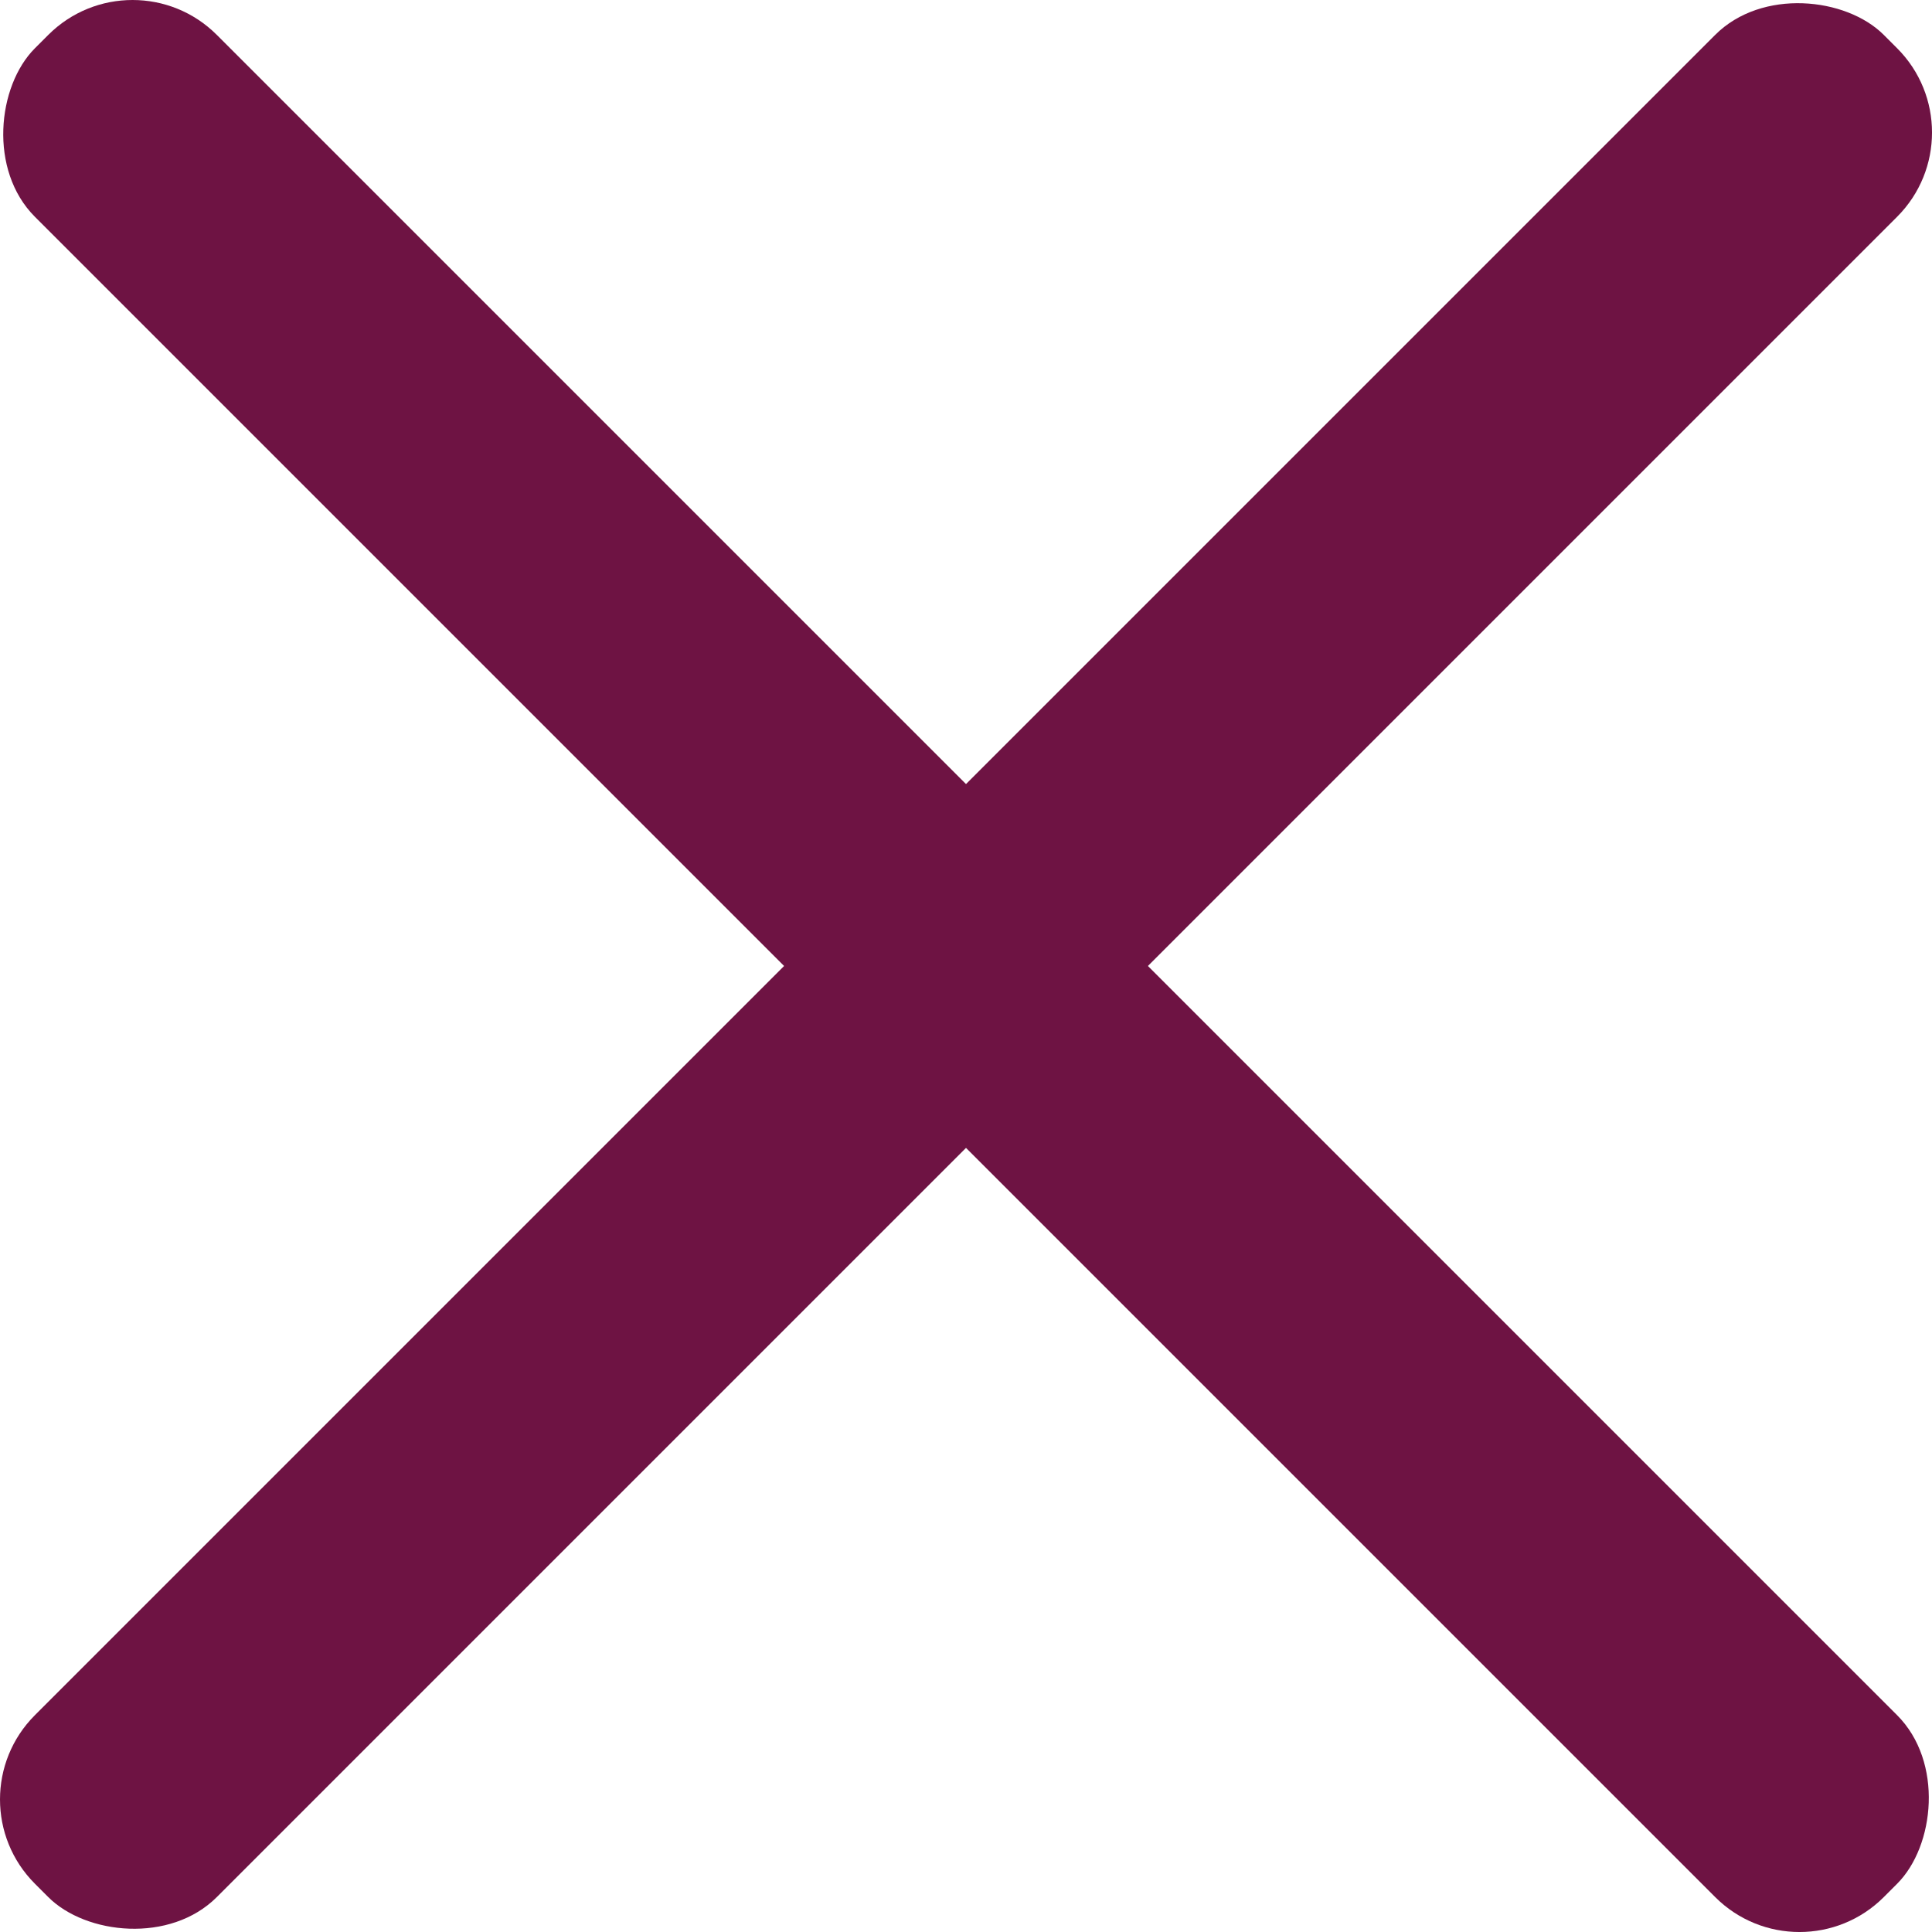
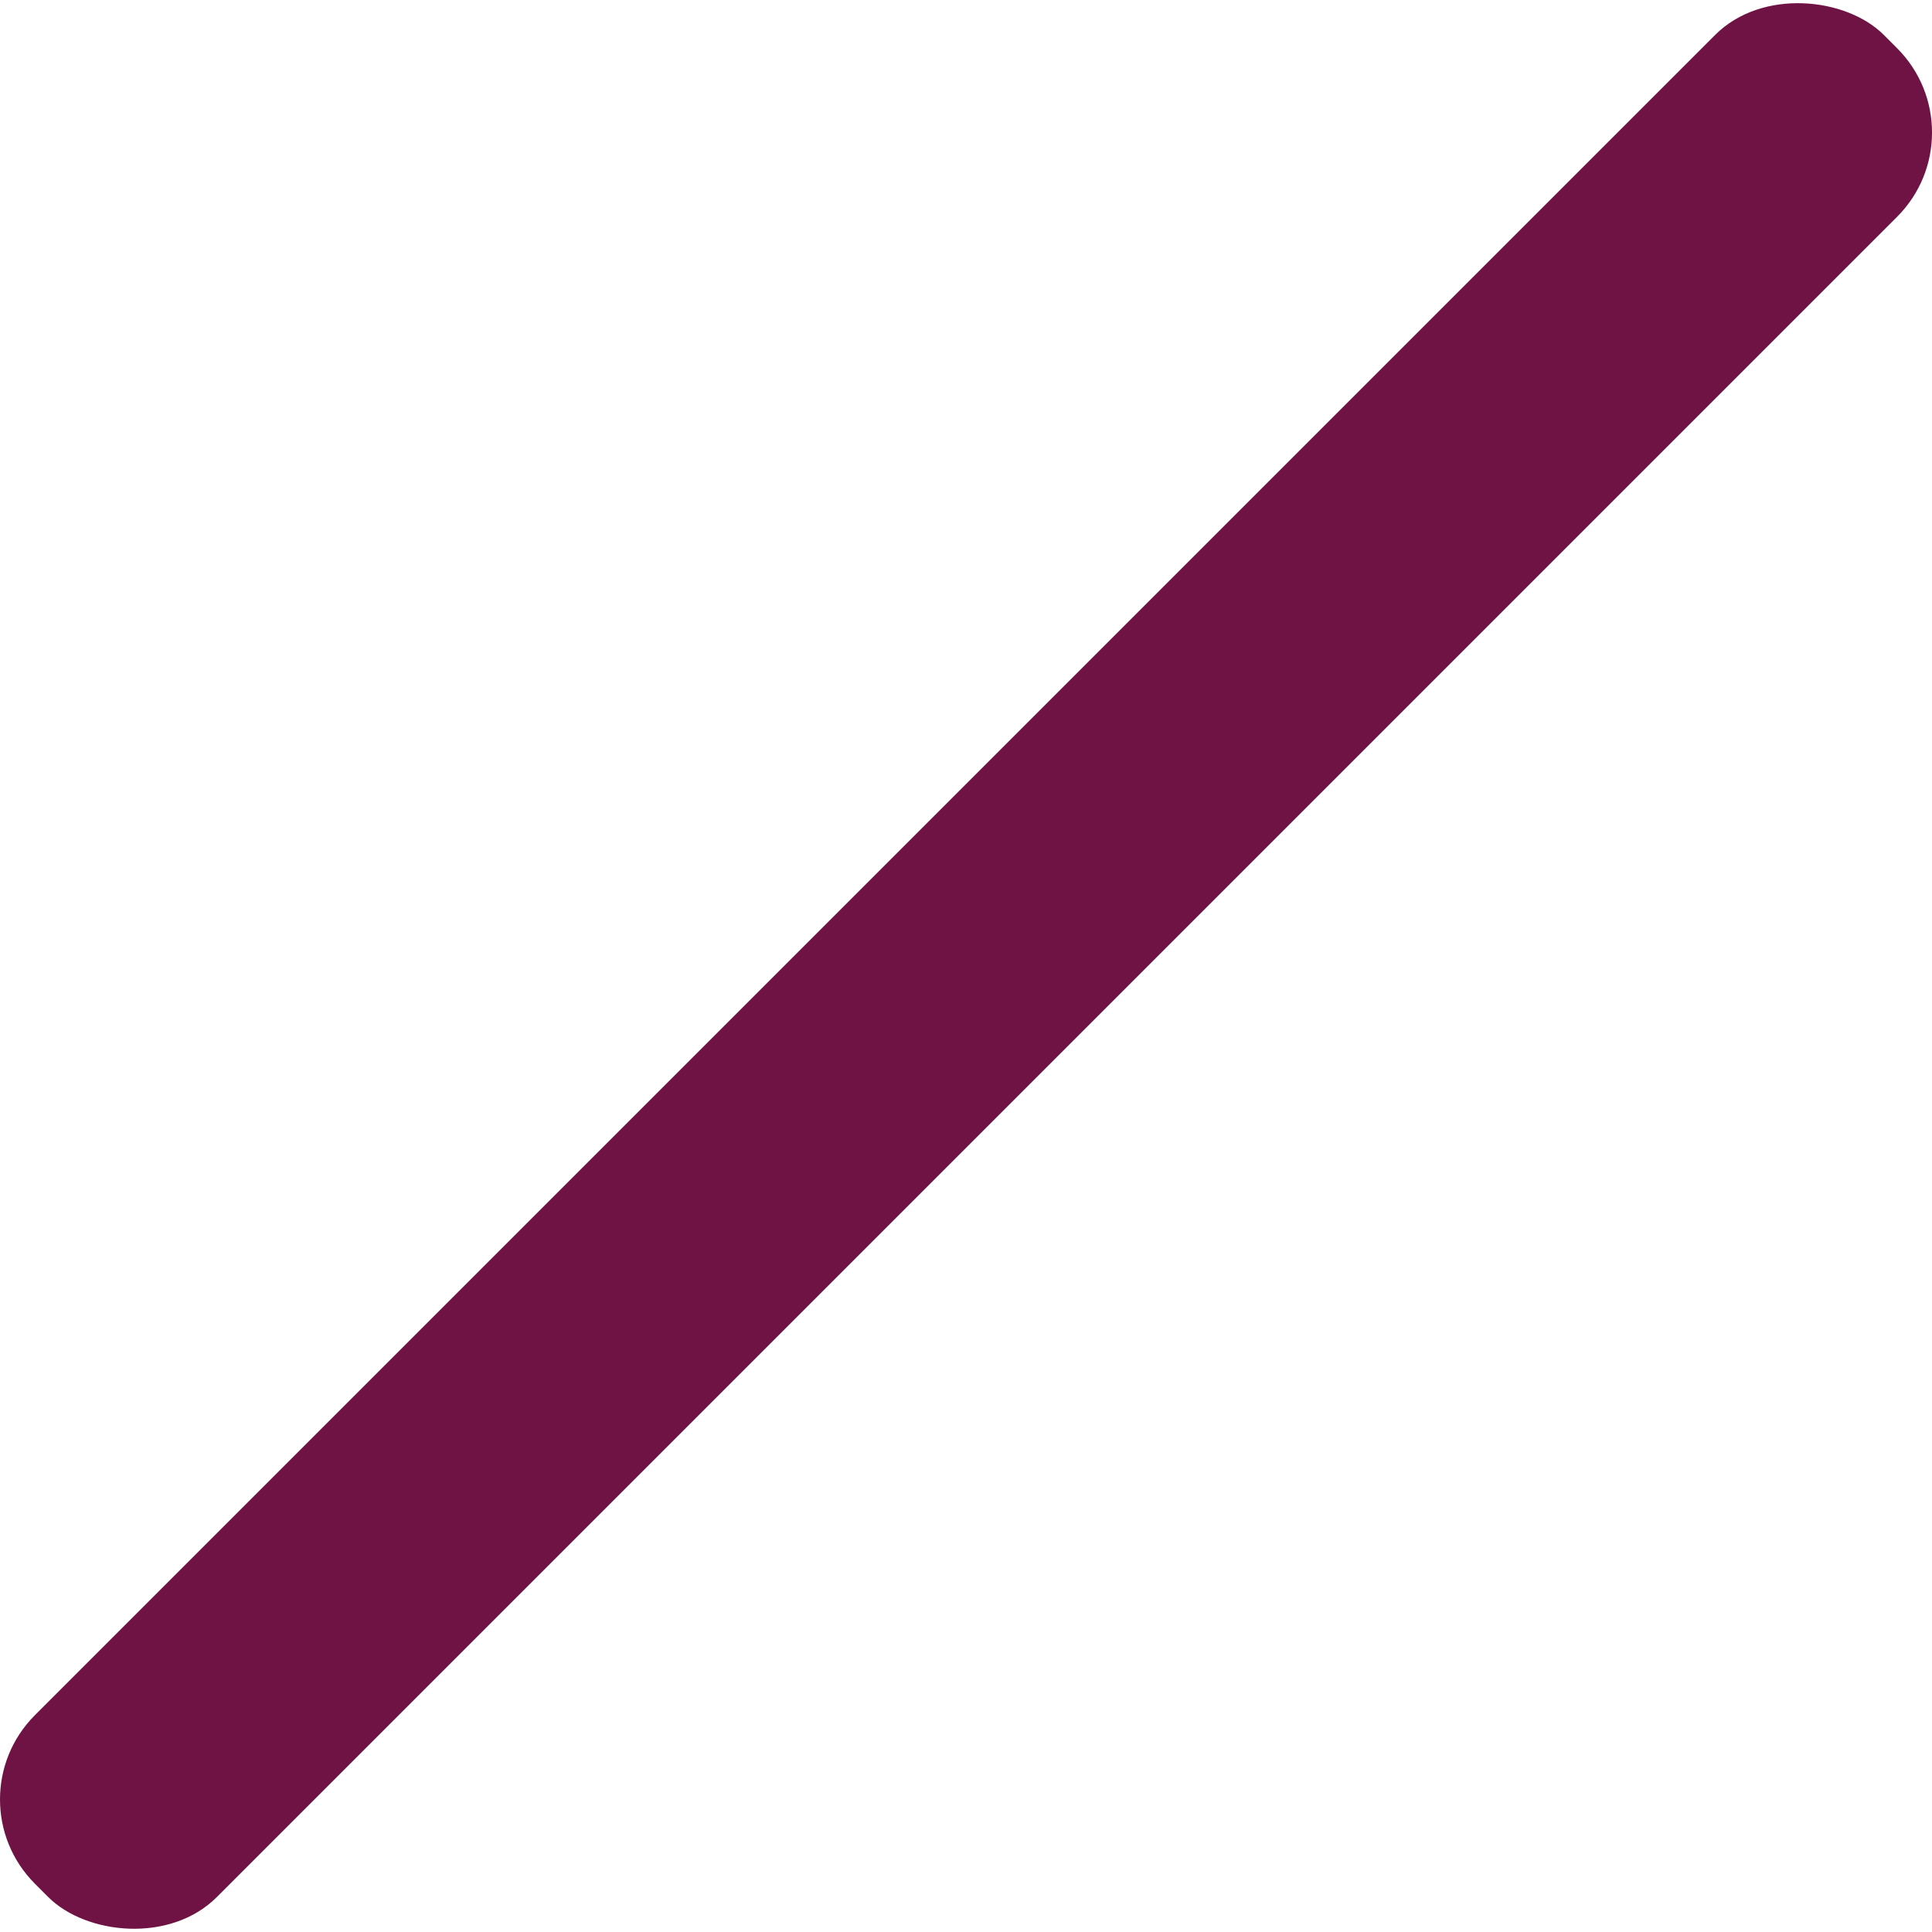
<svg xmlns="http://www.w3.org/2000/svg" id="Ebene_1" data-name="Ebene 1" viewBox="0 0 26 26">
  <defs>
    <style>
      .cls-1 {
        fill: #6e1343;
        stroke-width: 0px;
      }
    </style>
  </defs>
-   <rect class="cls-1" x="-4.593" y="11.269" width="35.187" height="3.462" rx="1.604" ry="1.604" transform="translate(13 -5.385) rotate(45)" />
  <rect class="cls-1" x="-4.593" y="11.269" width="35.187" height="3.462" rx="1.604" ry="1.604" transform="translate(-5.385 13) rotate(-45)" />
</svg>